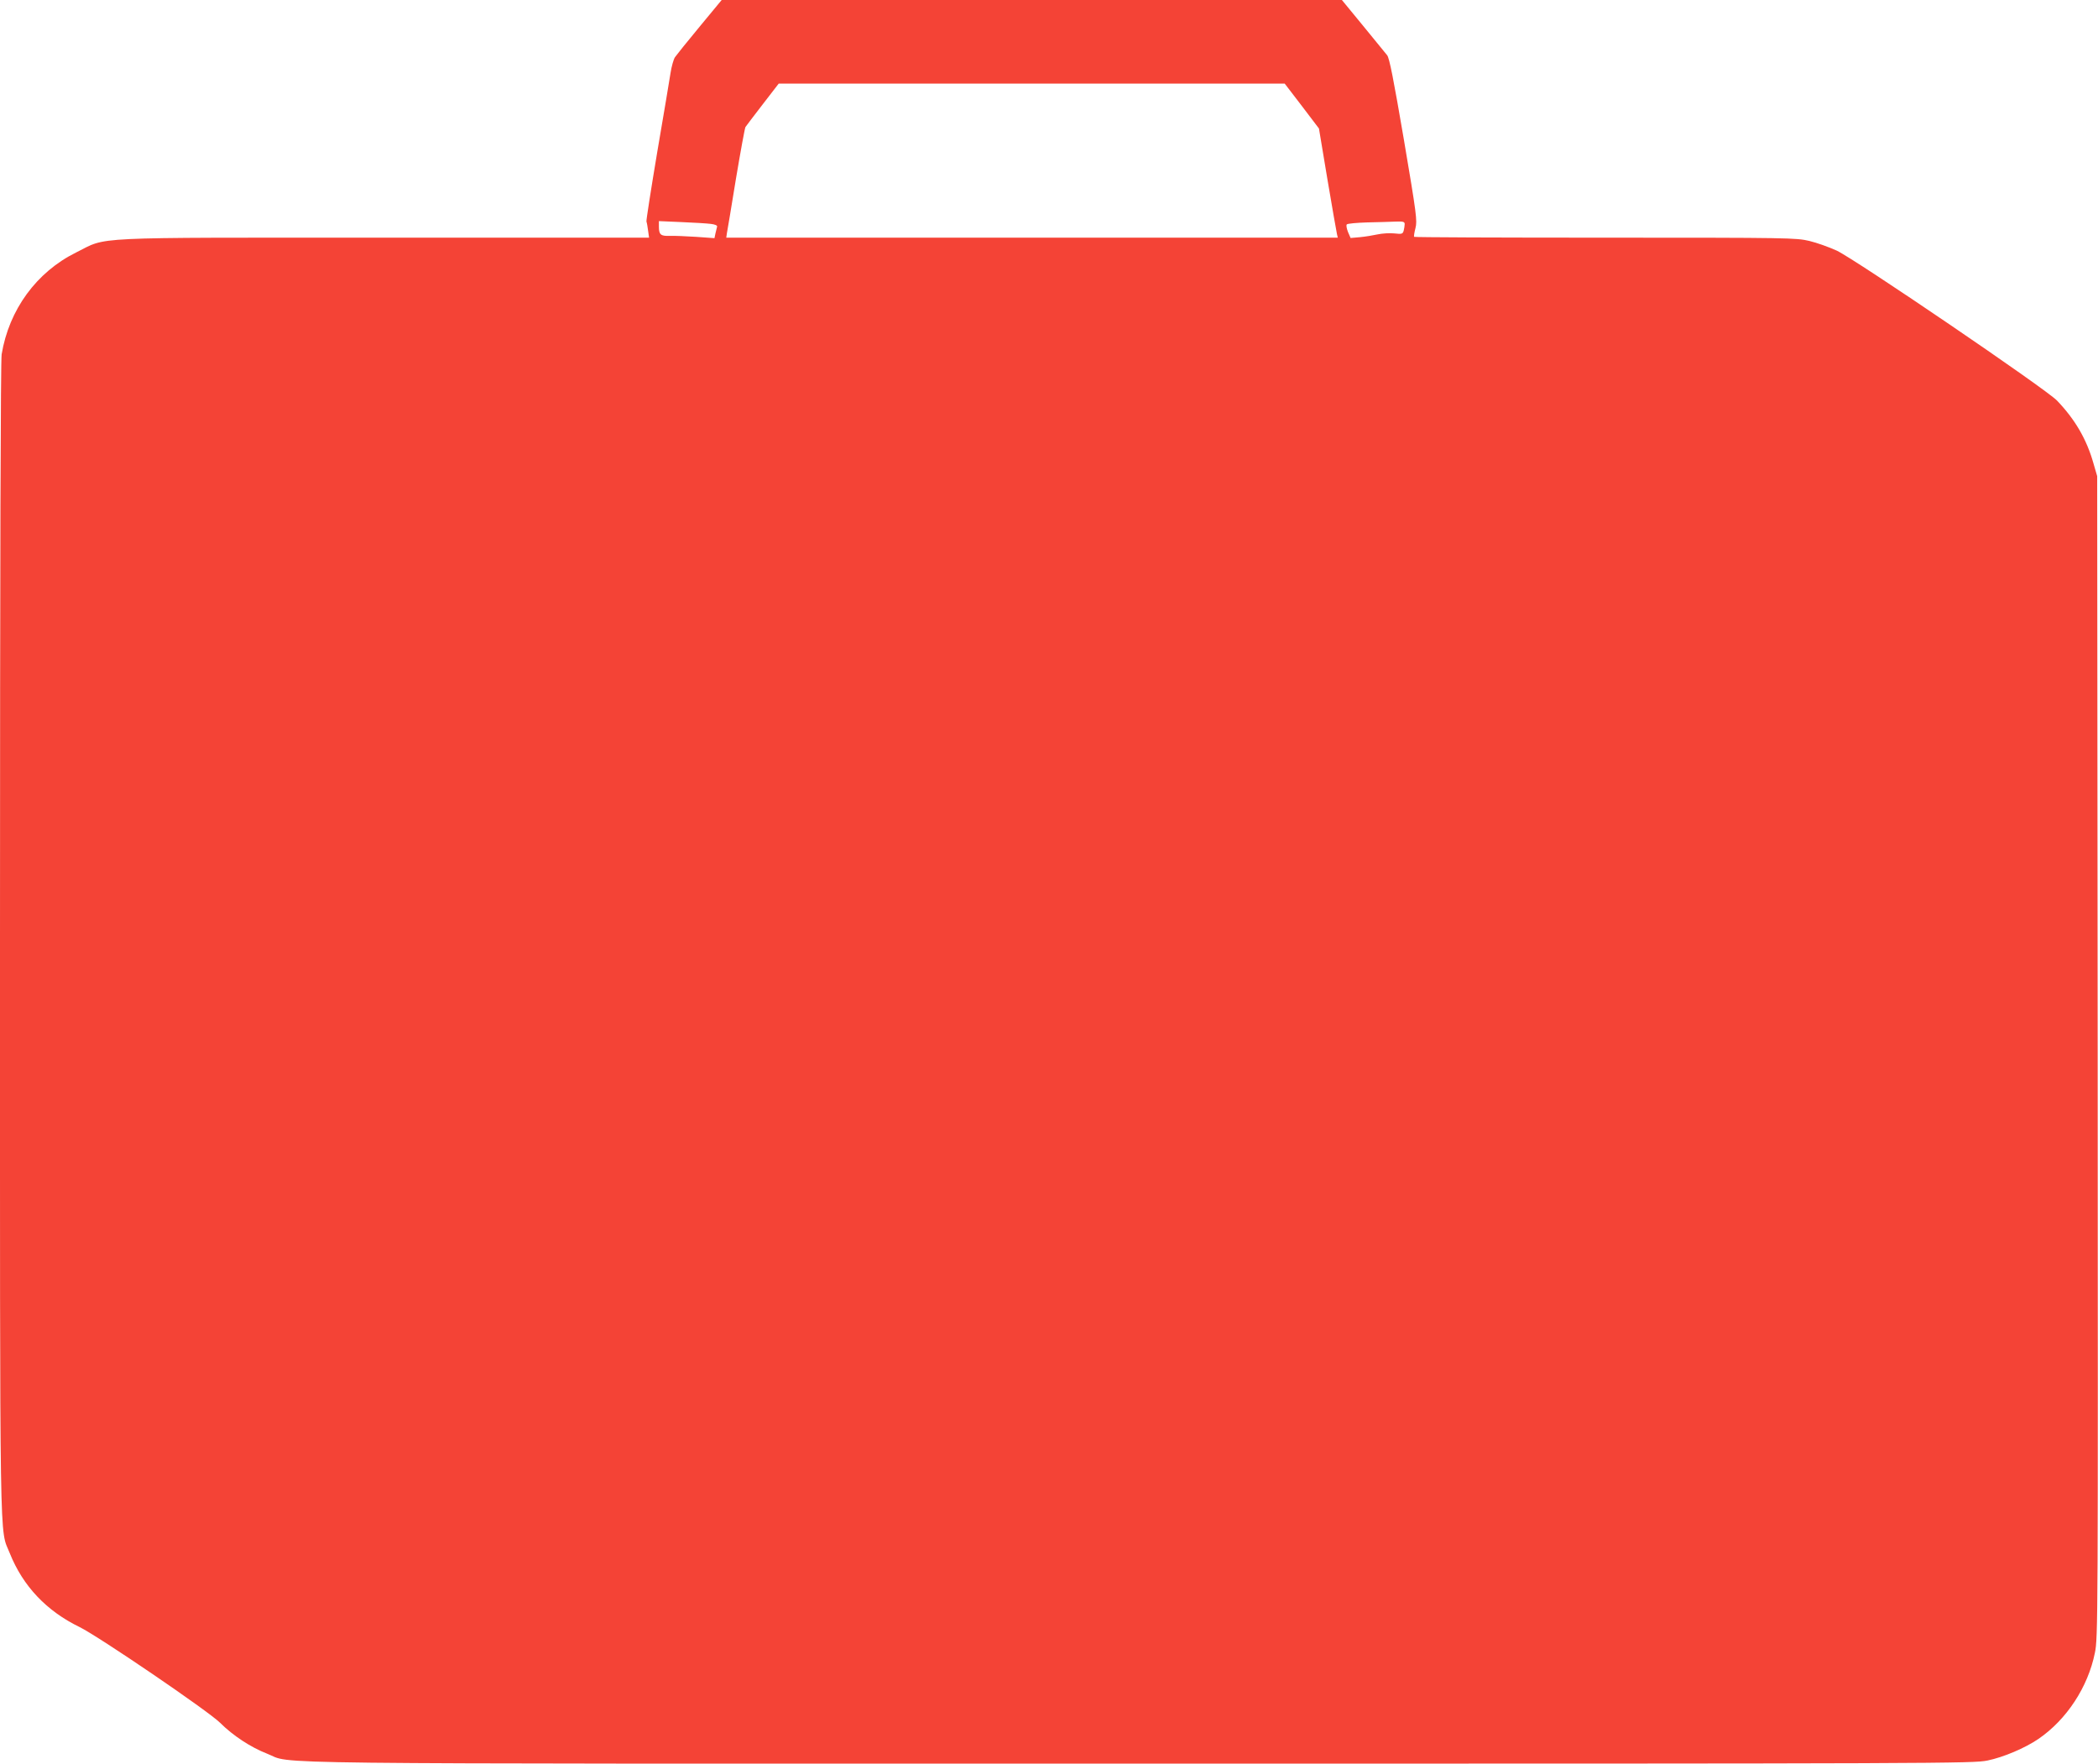
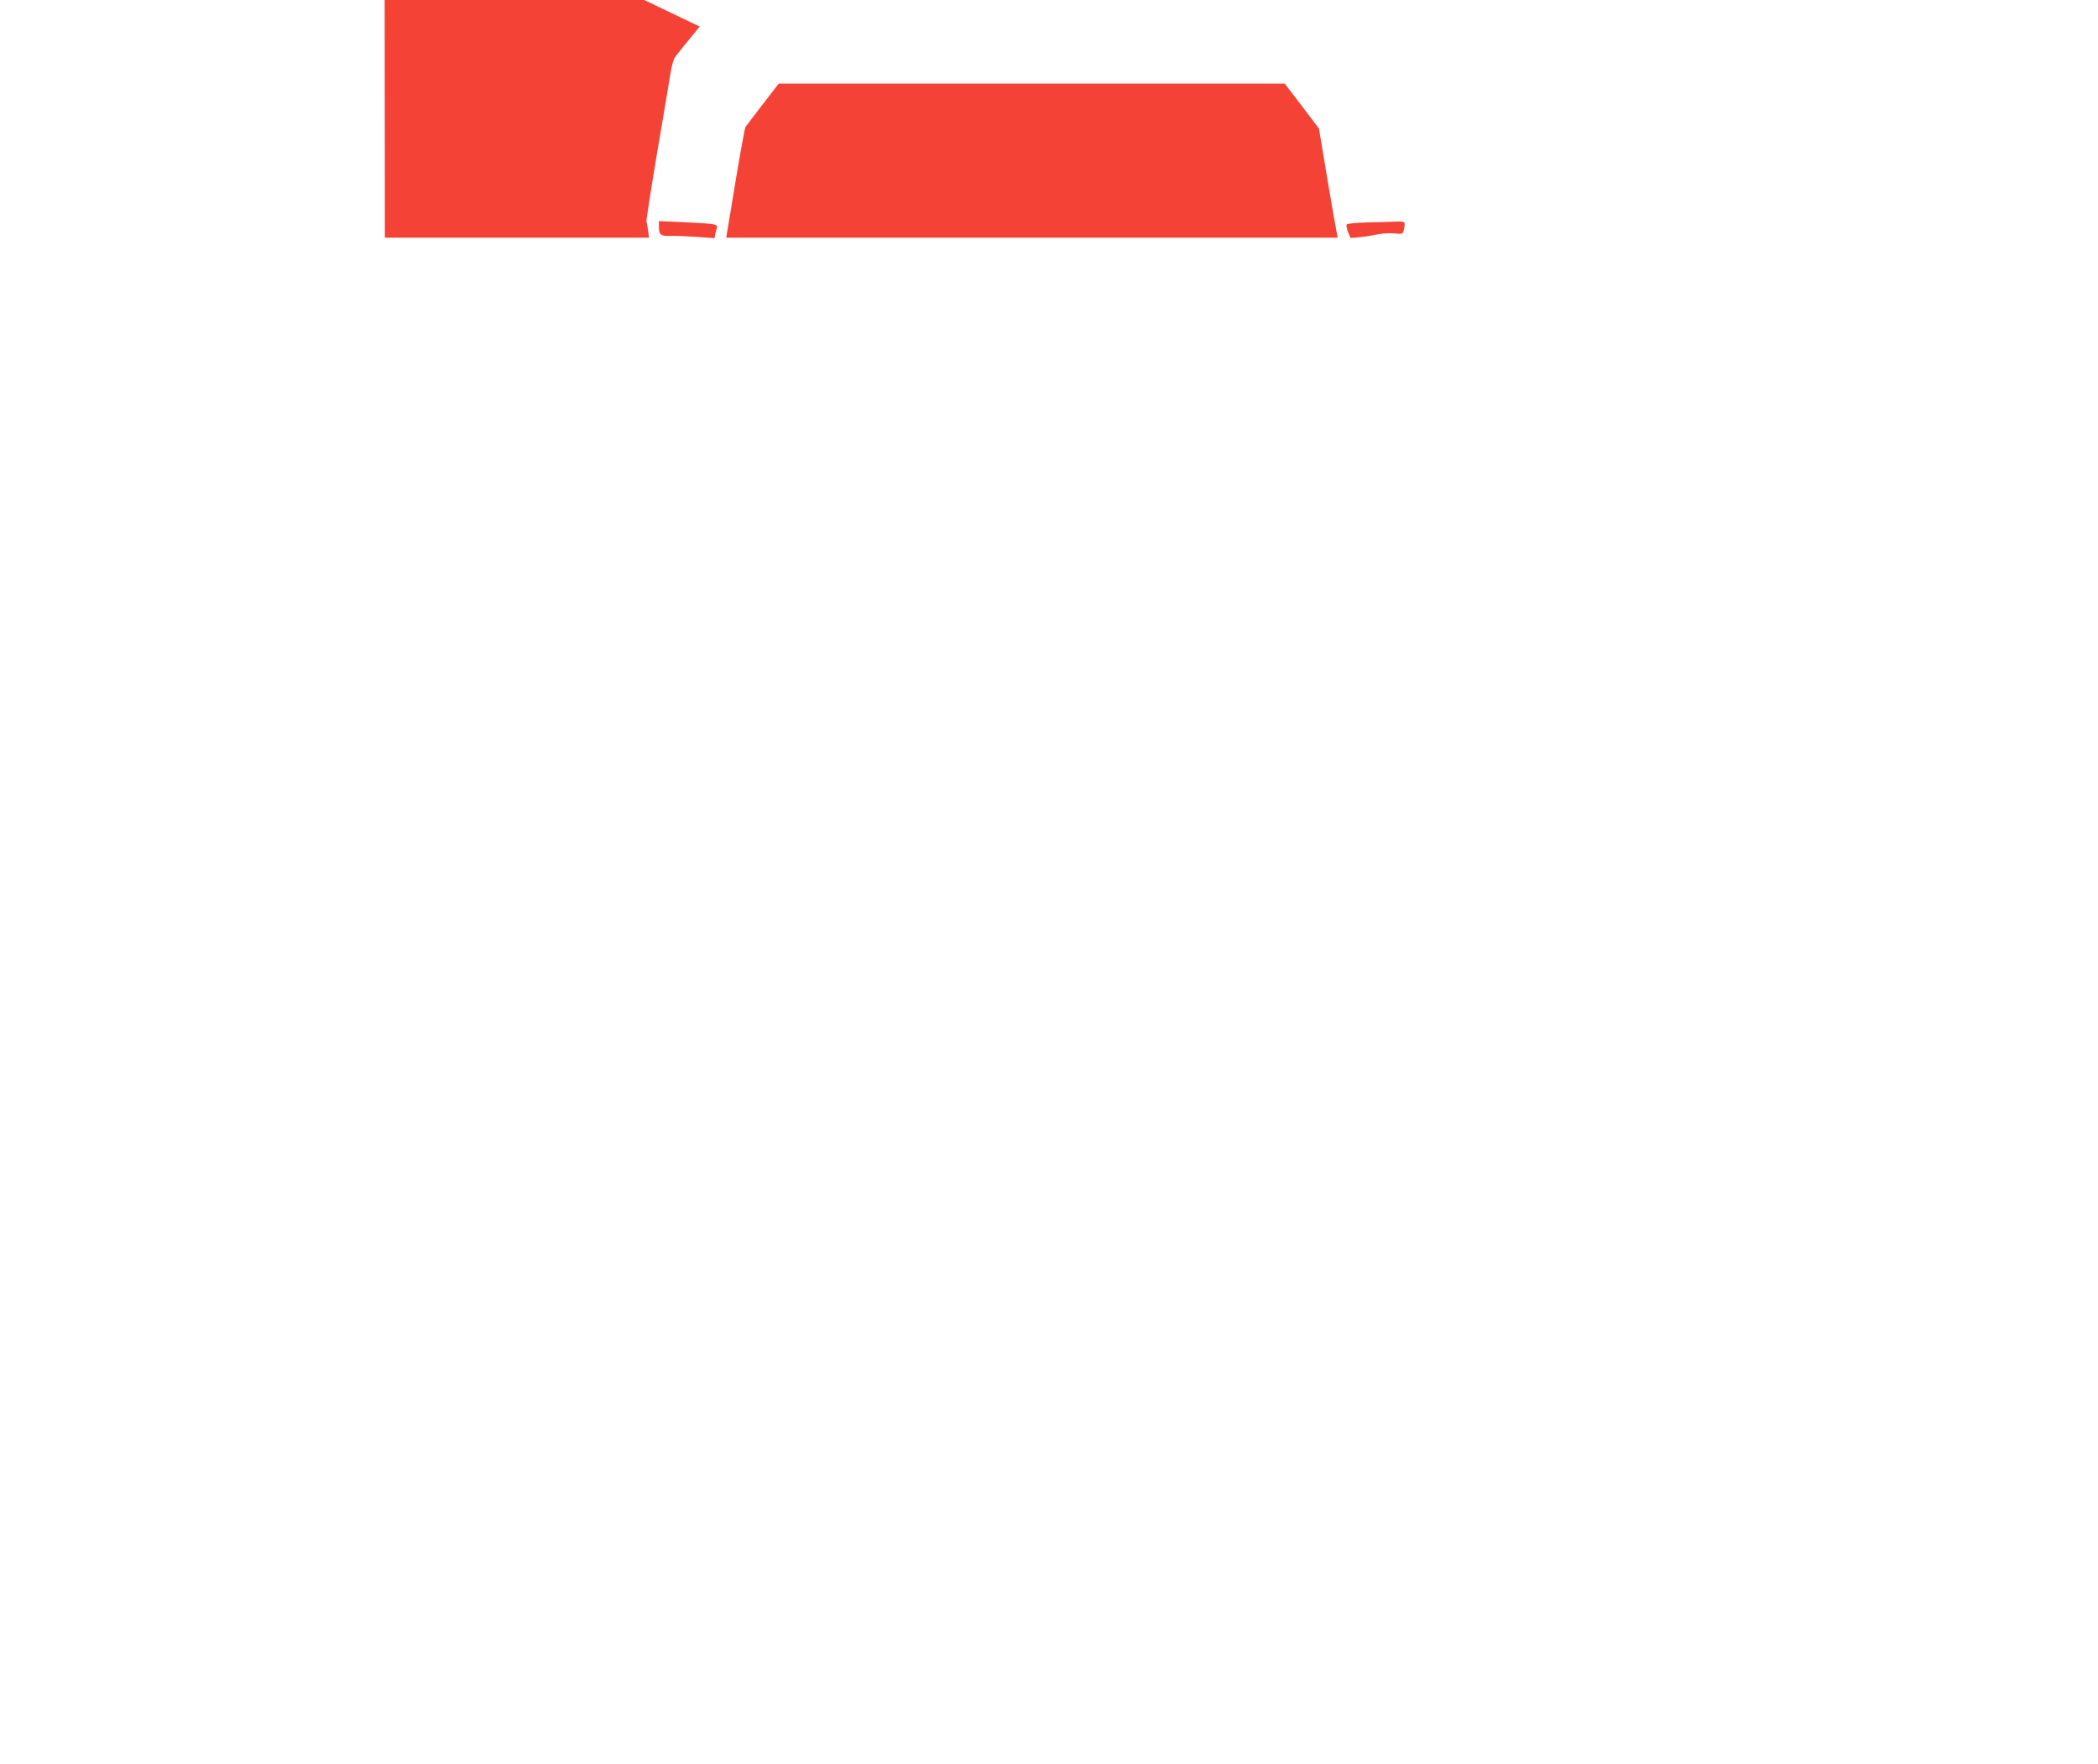
<svg xmlns="http://www.w3.org/2000/svg" version="1.0" width="1280pt" height="1076pt" viewBox="0 0 1280 1076" preserveAspectRatio="xMidYMid meet">
  <g transform="translate(0,1076) scale(0.1,-0.1)" fill="#f44336" stroke="none">
-     <path d="M4269 10598 c-74 -89 -141 -173 -151 -187 -9 -14 -21 -57 -27 -96 -6 -38 -42 -256 -81 -482 -38 -227 -68 -418 -66 -425 3 -7 7 -32 10 -55 l6 -43 -1612 0 c-1840 0 -1687 7 -1883 -90 -243 -120 -410 -350 -455 -622 -6 -42 -10 -1232 -10 -3564 0 -3852 -4 -3590 60 -3751 80 -200 224 -352 426 -450 116 -57 786 -513 857 -584 78 -78 188 -150 286 -188 171 -66 -262 -61 5330 -61 4934 0 5079 1 5167 19 97 20 229 76 311 132 171 117 302 316 344 525 19 90 19 186 17 3636 l-3 3543 -23 79 c-41 145 -111 266 -222 382 -68 71 -1228 860 -1344 915 -46 21 -121 48 -167 59 -82 19 -116 20 -1245 20 -638 0 -1163 2 -1166 5 -3 3 1 27 8 54 11 45 7 80 -71 540 -63 368 -88 497 -102 514 -10 12 -76 93 -147 180 l-129 157 -1892 0 -1892 0 -134 -162z m3674 -485 l104 -137 52 -312 c29 -171 55 -321 58 -333 l5 -21 -1866 0 -1865 0 4 28 c3 15 28 164 55 331 28 167 54 309 58 316 4 6 51 68 105 138 l98 127 1544 0 1543 0 105 -137z m-3606 -719 c26 -3 41 -10 38 -17 -2 -7 -6 -25 -10 -41 l-6 -29 -112 8 c-62 4 -134 7 -161 6 -55 -2 -66 7 -66 57 l0 33 138 -6 c75 -3 156 -8 179 -11z m4233 -1 c0 -10 -3 -28 -6 -40 -6 -21 -11 -22 -58 -17 -28 3 -73 0 -101 -6 -27 -6 -76 -14 -108 -17 l-57 -5 -16 37 c-8 21 -12 41 -7 46 5 5 60 10 123 12 63 1 141 4 173 5 48 2 57 -1 57 -15z" />
+     <path d="M4269 10598 c-74 -89 -141 -173 -151 -187 -9 -14 -21 -57 -27 -96 -6 -38 -42 -256 -81 -482 -38 -227 -68 -418 -66 -425 3 -7 7 -32 10 -55 l6 -43 -1612 0 l-3 3543 -23 79 c-41 145 -111 266 -222 382 -68 71 -1228 860 -1344 915 -46 21 -121 48 -167 59 -82 19 -116 20 -1245 20 -638 0 -1163 2 -1166 5 -3 3 1 27 8 54 11 45 7 80 -71 540 -63 368 -88 497 -102 514 -10 12 -76 93 -147 180 l-129 157 -1892 0 -1892 0 -134 -162z m3674 -485 l104 -137 52 -312 c29 -171 55 -321 58 -333 l5 -21 -1866 0 -1865 0 4 28 c3 15 28 164 55 331 28 167 54 309 58 316 4 6 51 68 105 138 l98 127 1544 0 1543 0 105 -137z m-3606 -719 c26 -3 41 -10 38 -17 -2 -7 -6 -25 -10 -41 l-6 -29 -112 8 c-62 4 -134 7 -161 6 -55 -2 -66 7 -66 57 l0 33 138 -6 c75 -3 156 -8 179 -11z m4233 -1 c0 -10 -3 -28 -6 -40 -6 -21 -11 -22 -58 -17 -28 3 -73 0 -101 -6 -27 -6 -76 -14 -108 -17 l-57 -5 -16 37 c-8 21 -12 41 -7 46 5 5 60 10 123 12 63 1 141 4 173 5 48 2 57 -1 57 -15z" />
  </g>
</svg>